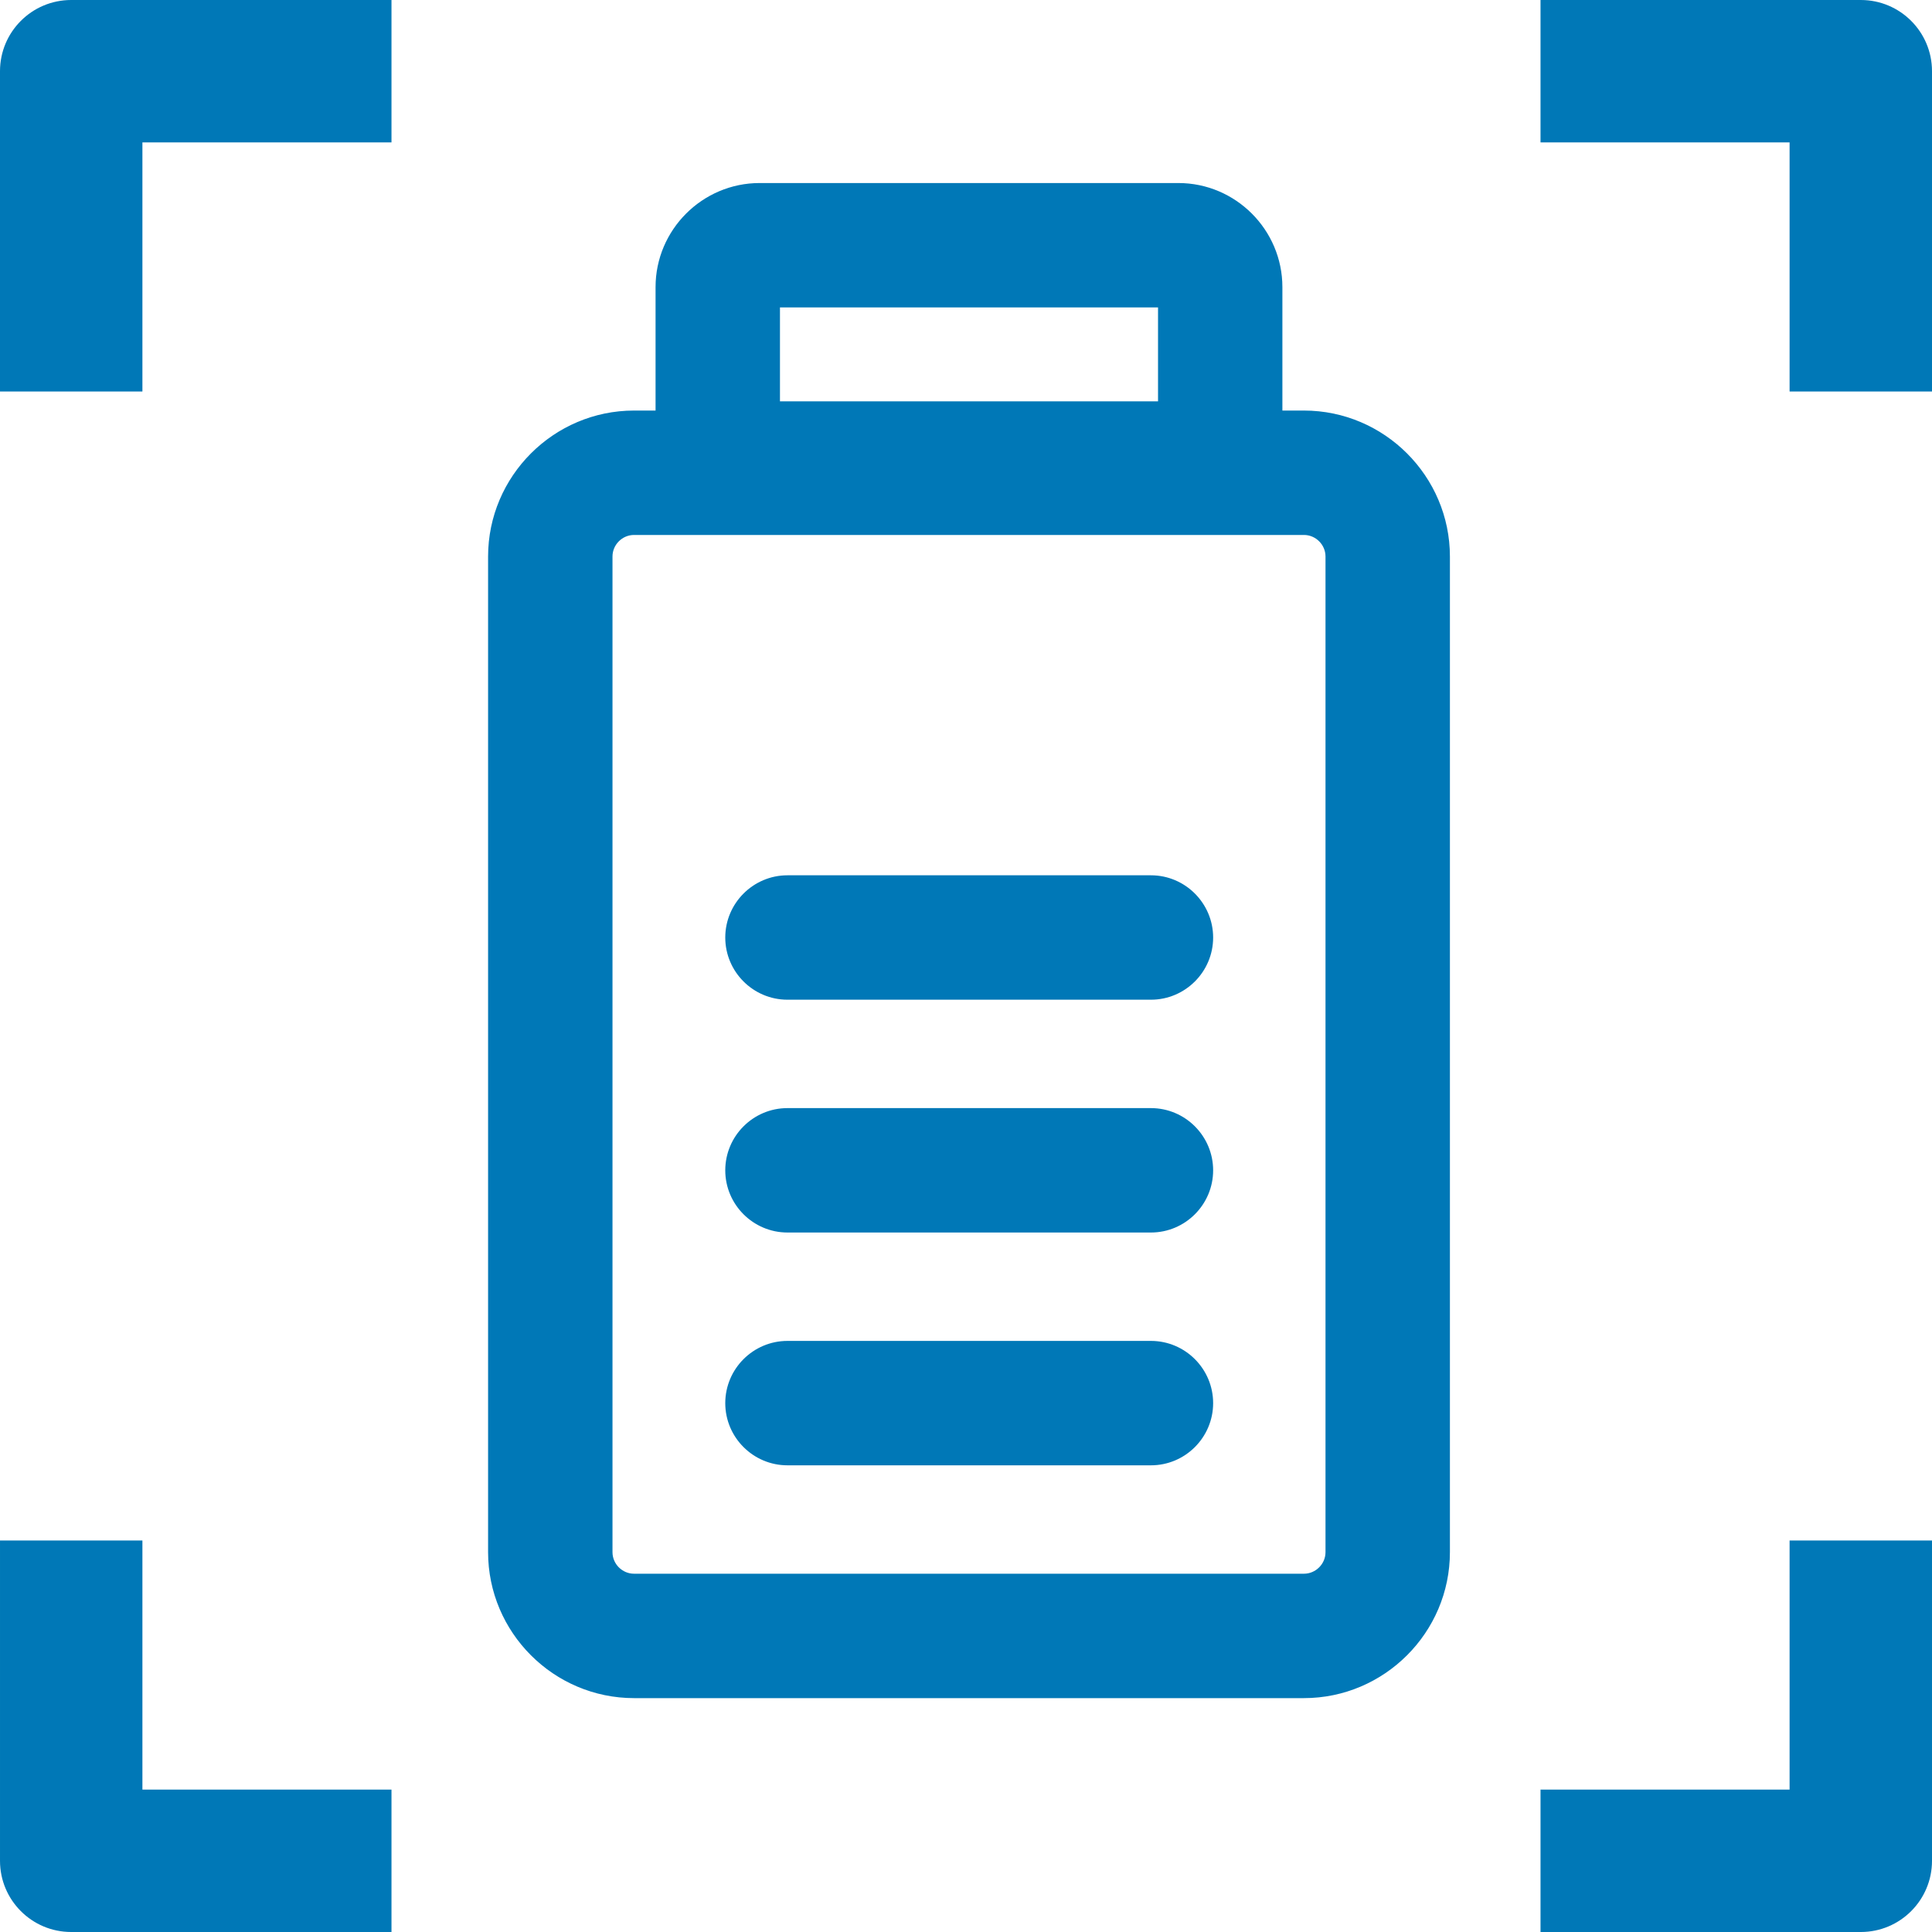
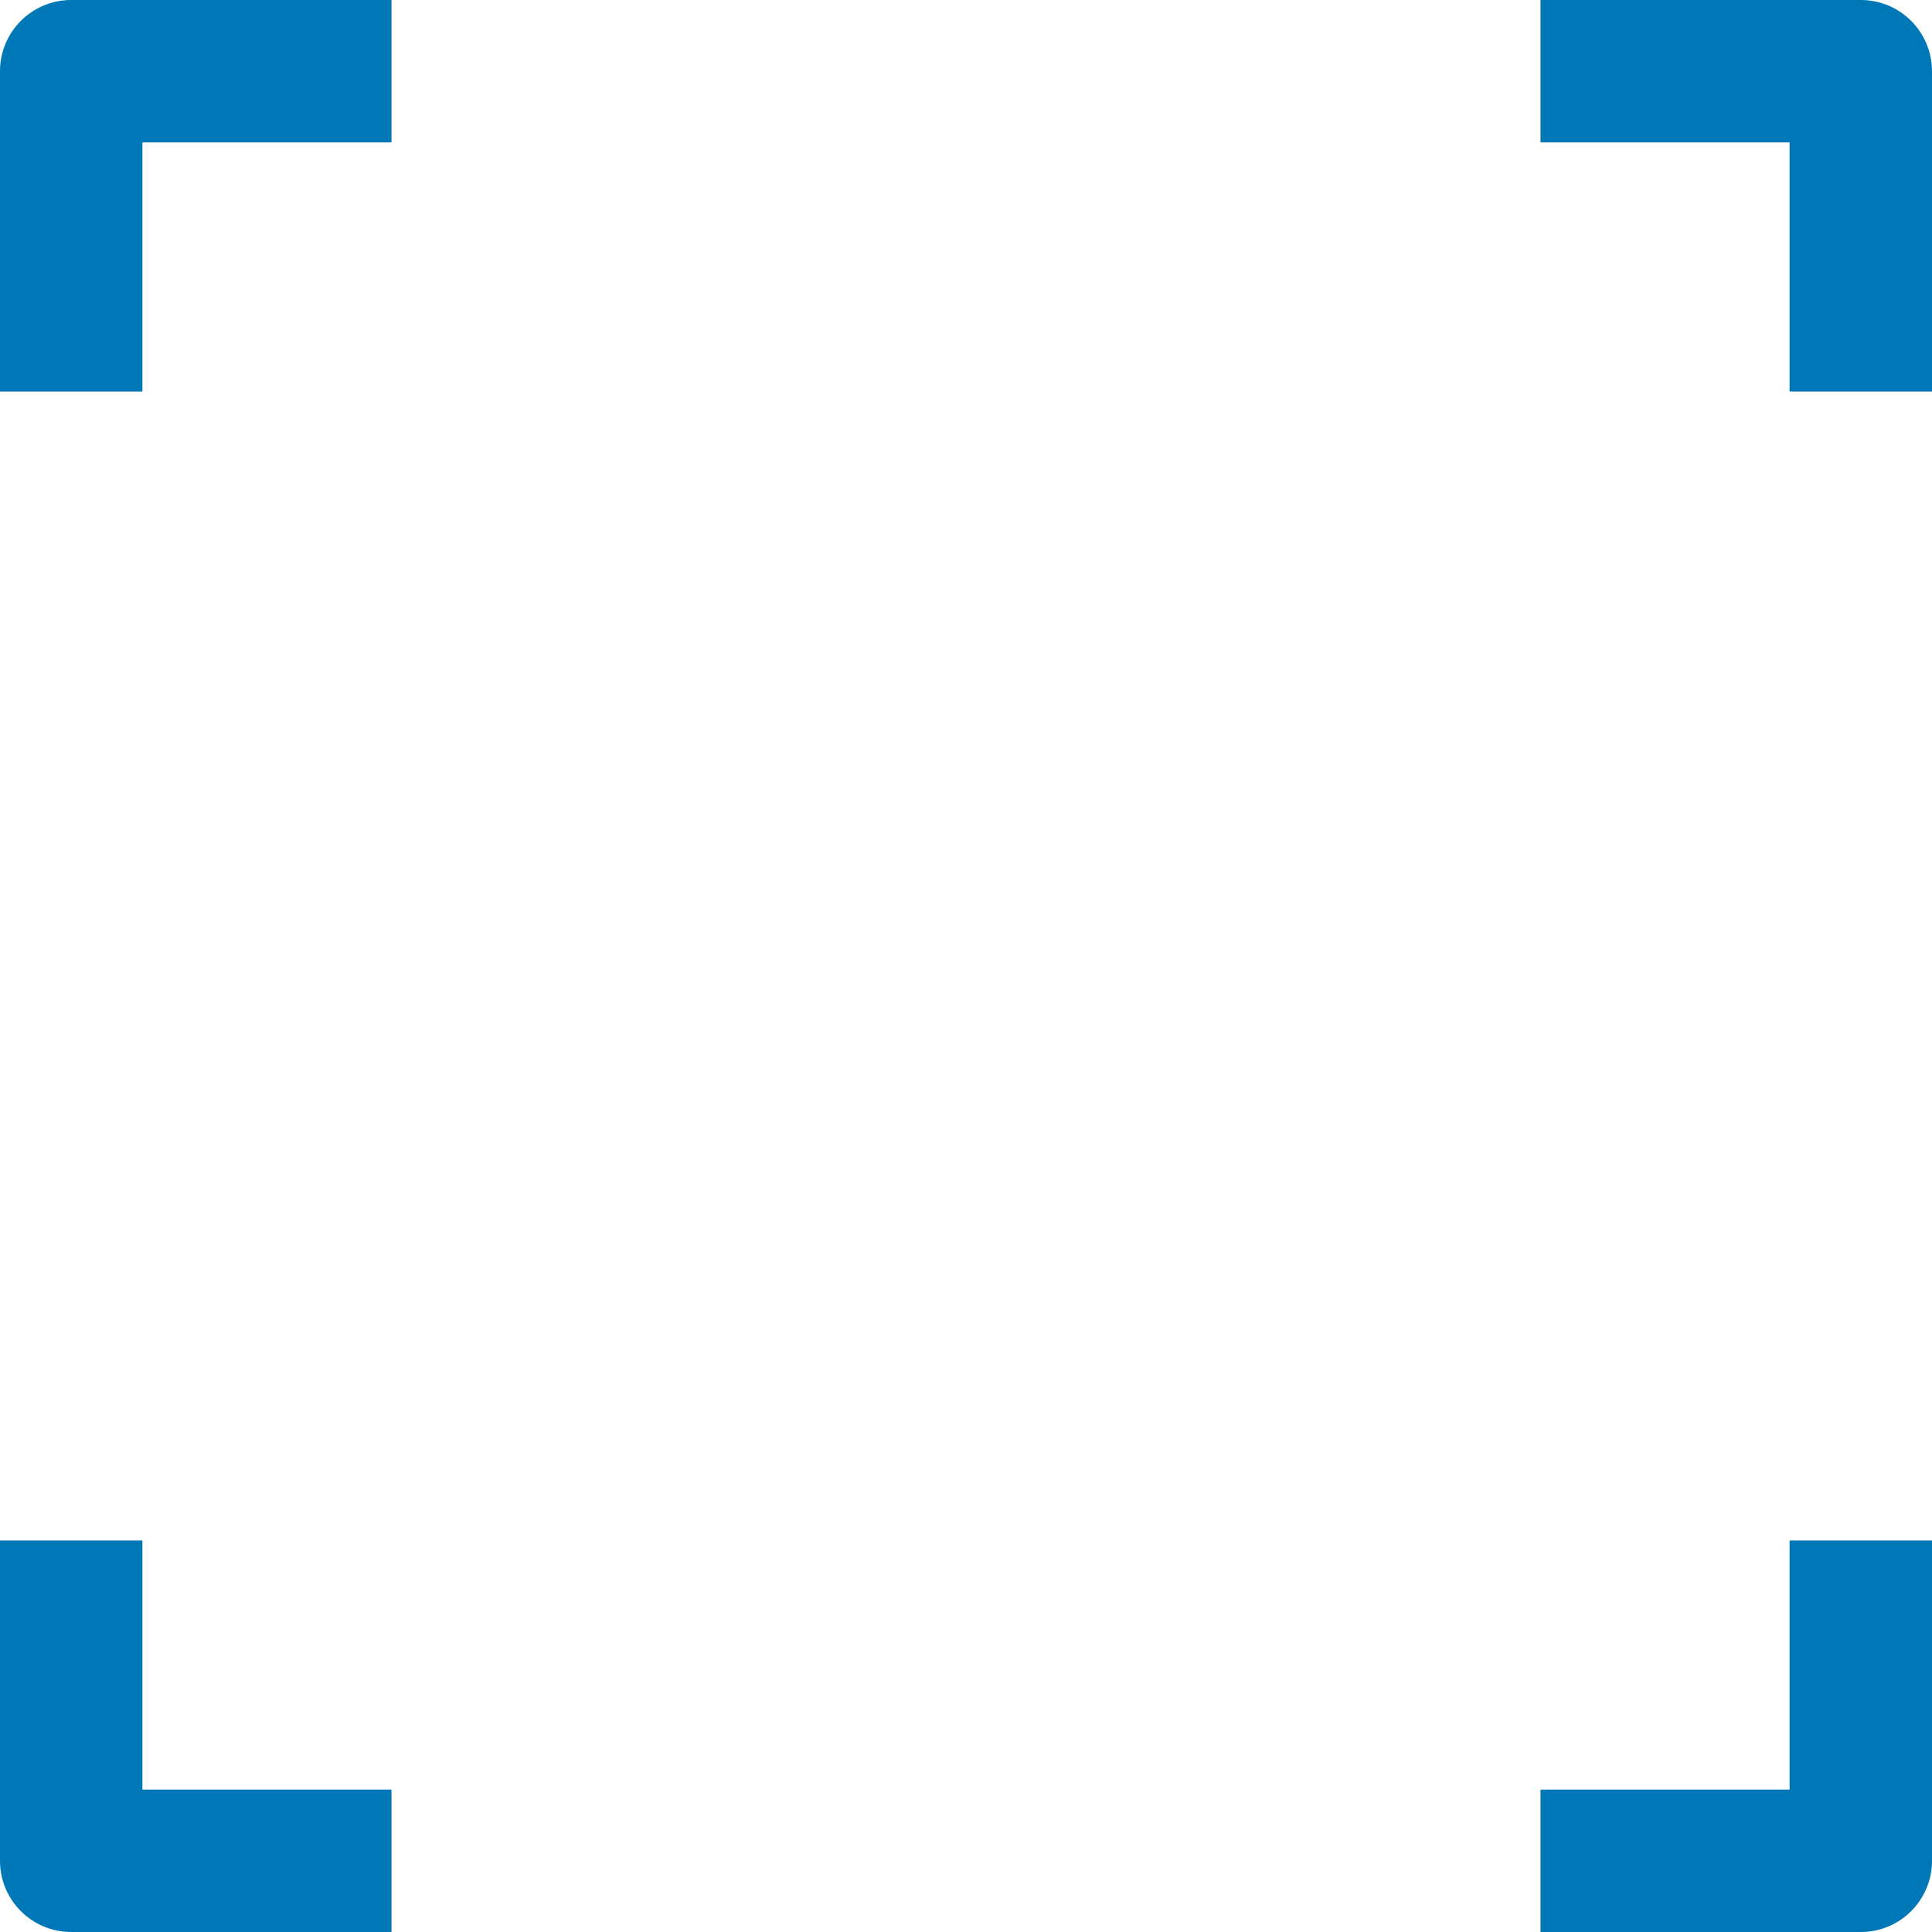
<svg xmlns="http://www.w3.org/2000/svg" width="38" height="38" viewBox="0 0 38 38" fill="none">
  <path fill-rule="evenodd" clip-rule="evenodd" d="M0 1.4C0 0.627 0.627 0 1.4 0H7.7V2.801H2.801V7.7H3.36446e-05L0 1.4ZM35.199 2.801H30.3V3.43323e-05H36.6C37.373 3.43323e-05 38 0.627 38 1.4V7.7H35.199L35.199 2.801ZM2.801 35.199V30.3H3.36446e-05V36.6C3.36446e-05 37.373 0.627 38 1.4 38H7.7V35.199L2.801 35.199ZM35.199 35.199V30.3H38V36.6C38 37.373 37.373 38 36.6 38H30.3V35.199L35.199 35.199Z" fill="#0078B7" />
-   <path d="M25.647 8.275H25.023V5.647C25.023 4.631 24.193 3.8 23.177 3.8H14.941C13.925 3.8 13.094 4.631 13.094 5.647V8.275H12.471C11.001 8.275 9.8 9.477 9.8 10.946V30.529C9.8 31.999 11.001 33.2 12.471 33.2H25.647C27.116 33.2 28.318 31.999 28.318 30.529V10.946C28.318 9.477 27.116 8.275 25.647 8.275ZM15.141 5.847H22.977V8.094H15.141V5.847ZM26.271 30.529C26.271 30.872 25.989 31.153 25.647 31.153H12.471C12.128 31.153 11.847 30.872 11.847 30.529V10.946C11.847 10.603 12.128 10.322 12.471 10.322H25.647C25.989 10.322 26.271 10.603 26.271 10.946V30.529ZM22.638 28.621C23.201 28.621 23.661 28.161 23.661 27.598C23.661 27.034 23.201 26.574 22.638 26.574H15.488C14.925 26.574 14.465 27.034 14.465 27.598C14.465 28.161 14.925 28.621 15.488 28.621H22.638ZM22.638 24.042C23.201 24.042 23.661 23.582 23.661 23.019C23.661 22.455 23.201 21.995 22.638 21.995H15.488C14.925 21.995 14.465 22.455 14.465 23.019C14.465 23.582 14.925 24.042 15.488 24.042H22.638ZM22.638 19.463C23.201 19.463 23.661 19.003 23.661 18.44C23.661 17.877 23.201 17.416 22.638 17.416H15.488C14.925 17.416 14.465 17.877 14.465 18.44C14.465 19.003 14.925 19.463 15.488 19.463H22.638Z" fill="#0078B7" stroke="#0078B7" stroke-width="0.4" />
</svg>